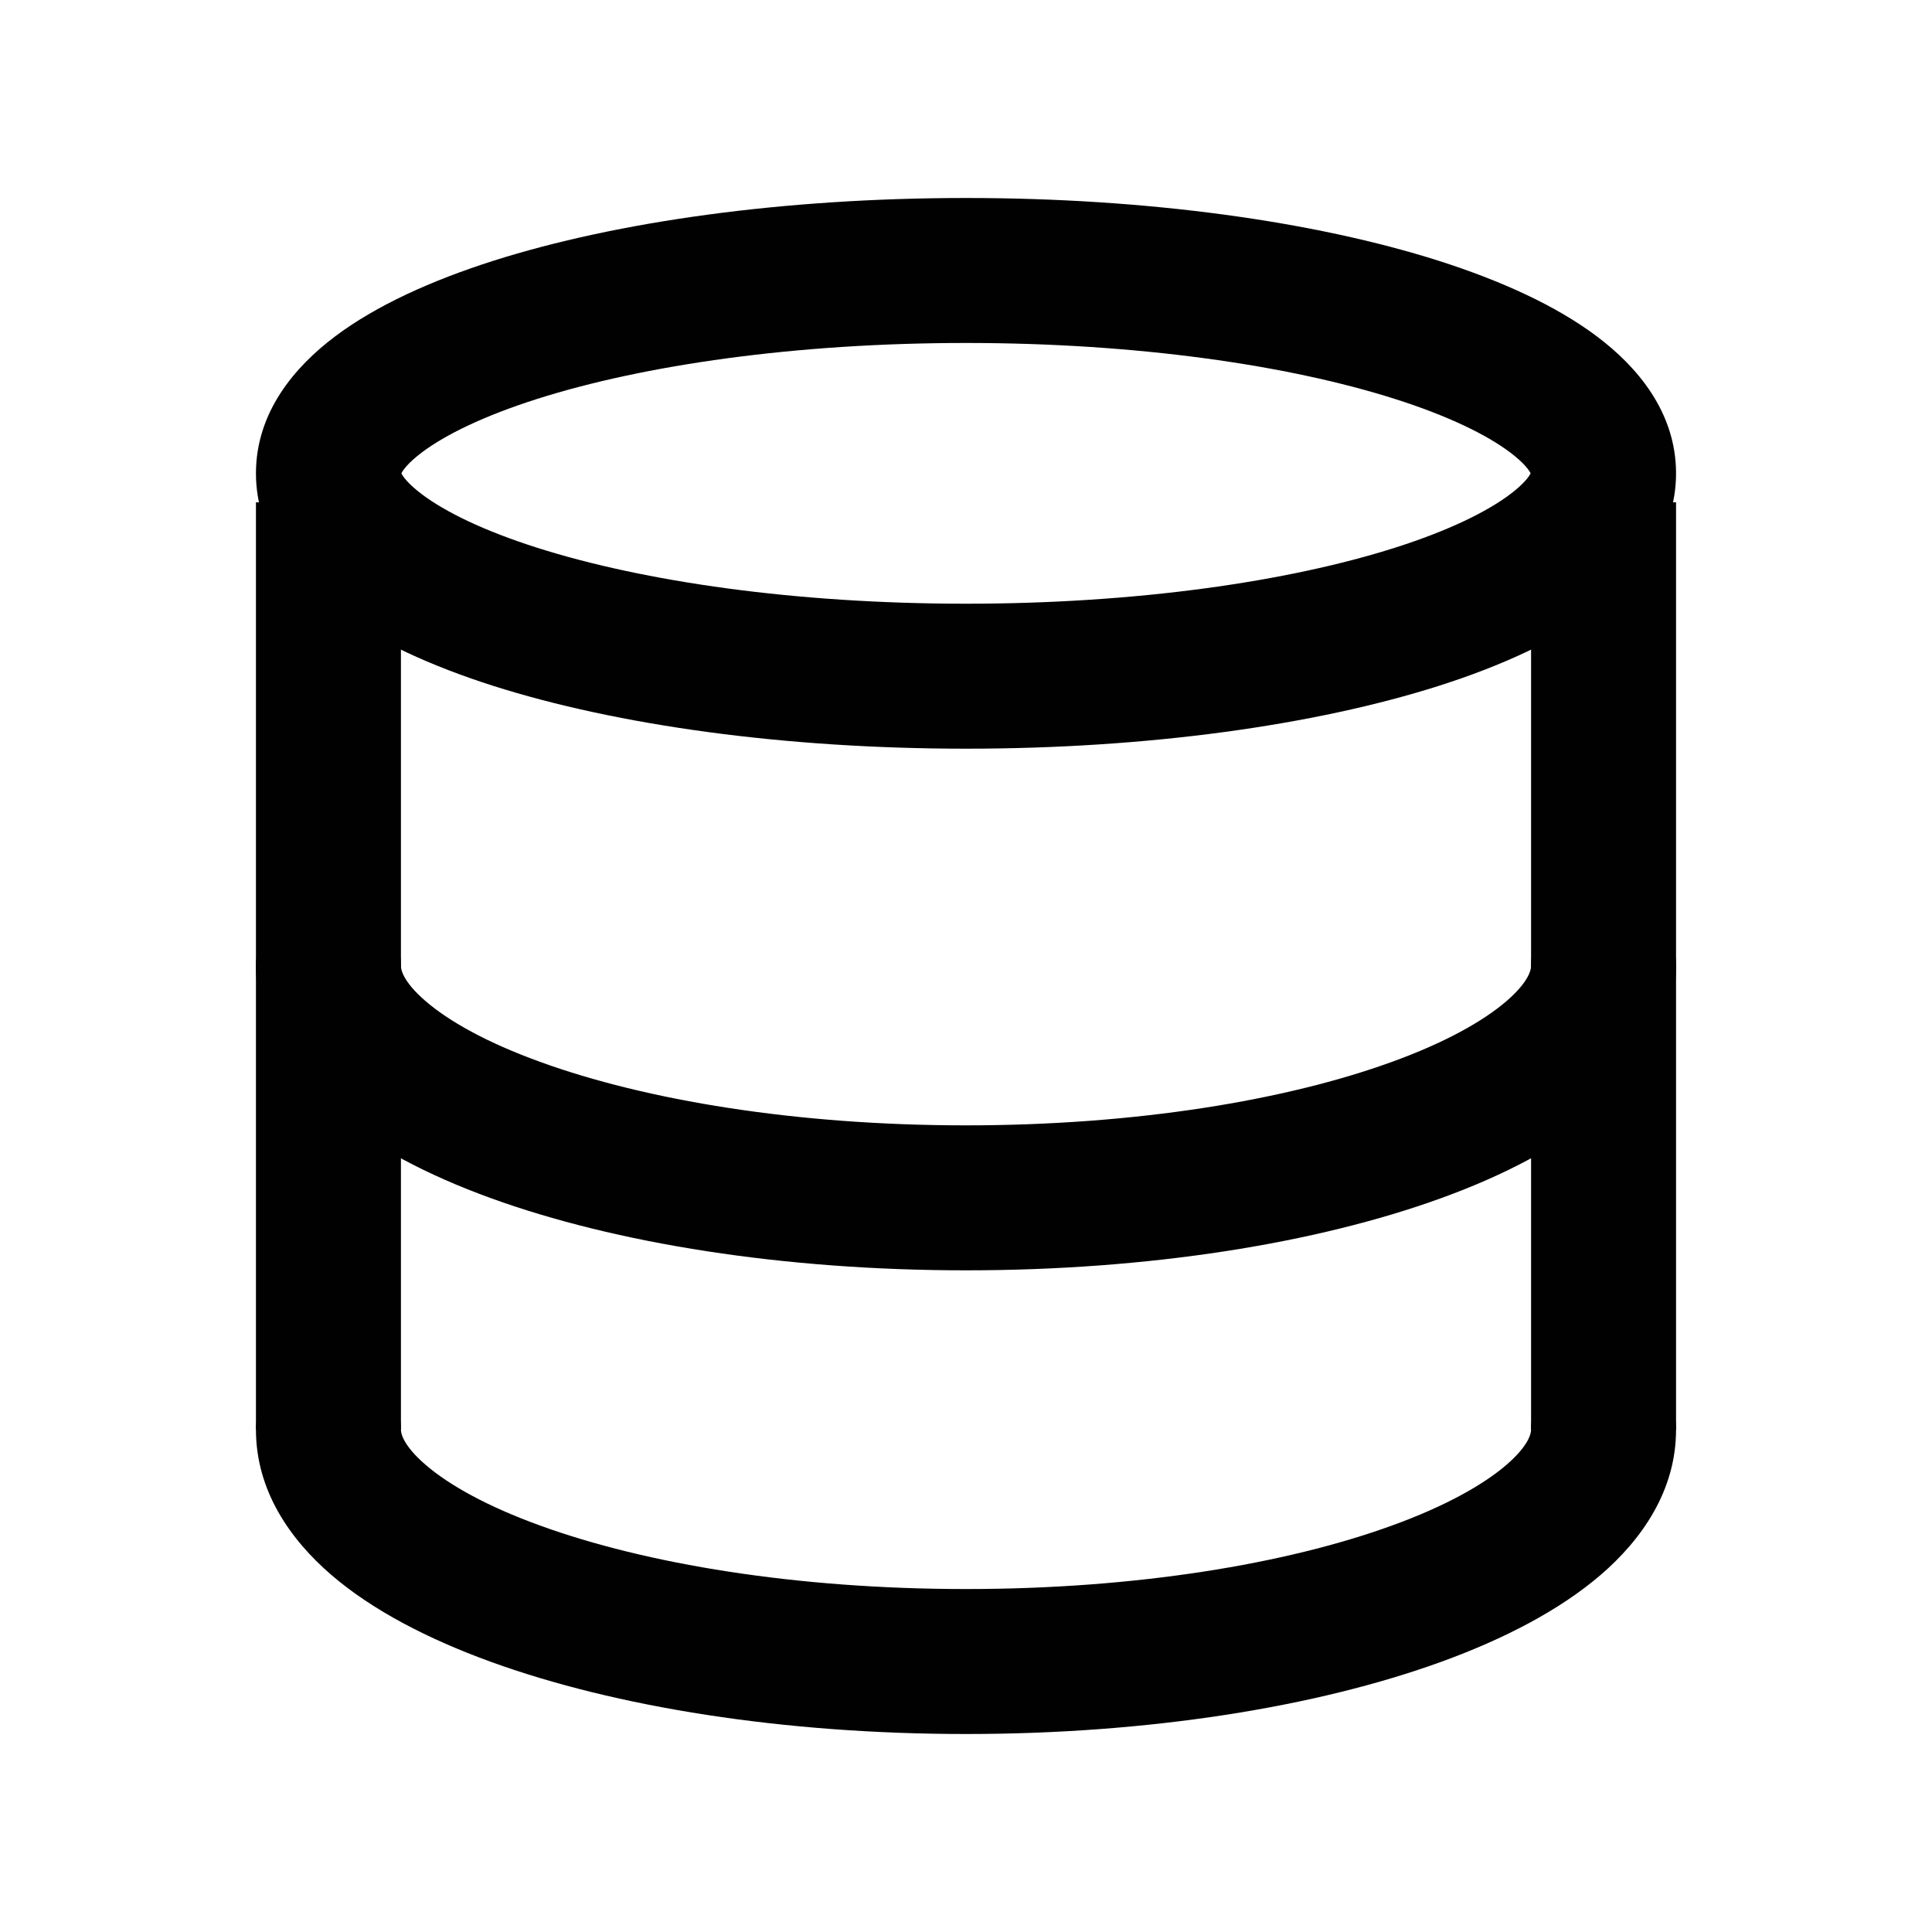
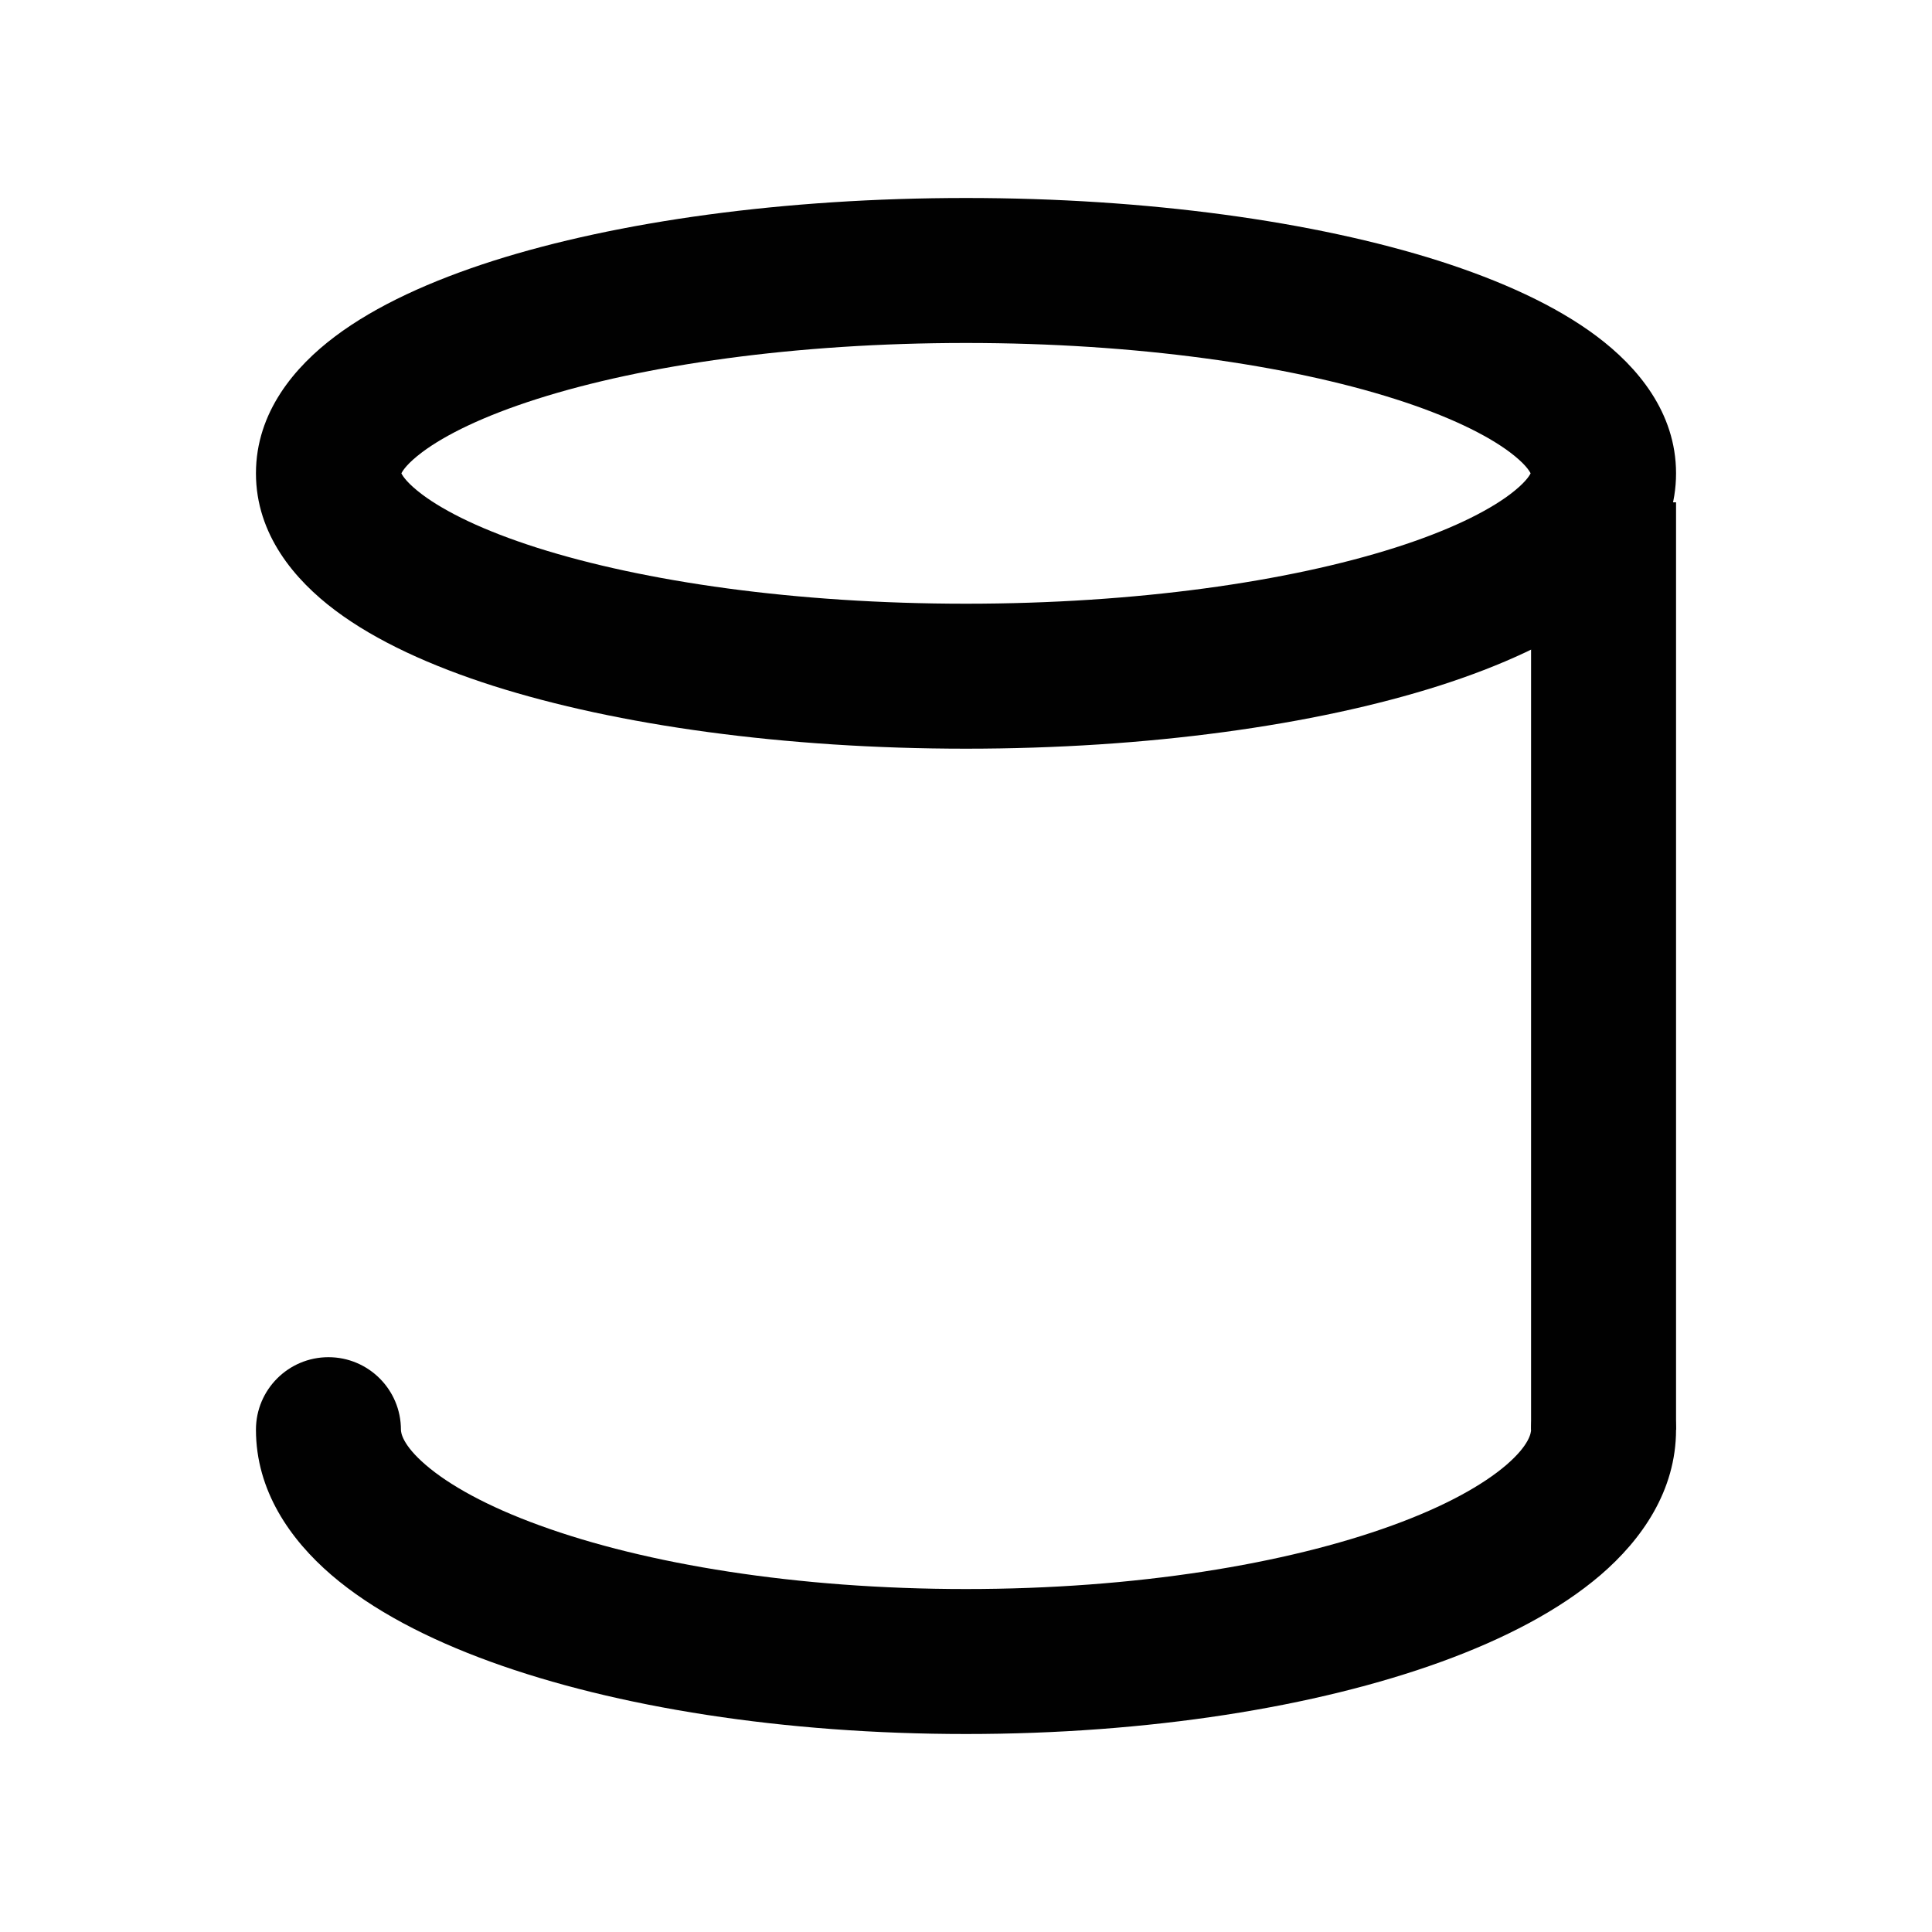
<svg xmlns="http://www.w3.org/2000/svg" width="25" height="25" viewBox="0 0 25 25" fill="none">
  <path fill-rule="evenodd" clip-rule="evenodd" d="M5.186 6.145C5.186 6.145 5.186 6.145 5.186 6.143C5.186 6.145 5.186 6.145 5.186 6.145ZM5.194 6.125C5.213 6.086 5.275 5.993 5.462 5.852C5.762 5.627 6.256 5.383 6.951 5.162C8.329 4.724 10.291 4.438 12.5 4.438C14.709 4.438 16.671 4.724 18.049 5.162C18.744 5.383 19.238 5.627 19.538 5.852C19.725 5.993 19.787 6.086 19.806 6.125C19.787 6.164 19.725 6.257 19.538 6.398C19.238 6.623 18.744 6.867 18.049 7.088C16.671 7.526 14.709 7.812 12.5 7.812C10.291 7.812 8.329 7.526 6.951 7.088C6.256 6.867 5.762 6.623 5.462 6.398C5.275 6.257 5.213 6.164 5.194 6.125ZM19.814 6.145C19.814 6.145 19.814 6.145 19.814 6.143C19.814 6.145 19.814 6.145 19.814 6.145ZM19.814 6.107C19.814 6.105 19.814 6.105 19.814 6.105L19.814 6.107ZM5.186 6.107C5.186 6.105 5.186 6.105 5.186 6.105C5.186 6.105 5.186 6.105 5.186 6.107ZM6.382 3.375C7.99 2.864 10.153 2.562 12.5 2.562C14.847 2.562 17.01 2.864 18.618 3.375C19.416 3.63 20.131 3.952 20.665 4.354C21.184 4.744 21.688 5.333 21.688 6.125C21.688 6.917 21.184 7.506 20.665 7.896C20.131 8.298 19.416 8.62 18.618 8.875C17.01 9.386 14.847 9.688 12.5 9.688C10.153 9.688 7.99 9.386 6.382 8.875C5.584 8.62 4.869 8.298 4.335 7.896C3.816 7.506 3.312 6.917 3.312 6.125C3.312 5.333 3.816 4.744 4.335 4.354C4.869 3.952 5.584 3.63 6.382 3.375Z" fill="#010101" />
-   <path fill-rule="evenodd" clip-rule="evenodd" d="M4.25 11.562C4.768 11.562 5.188 11.982 5.188 12.5C5.188 12.538 5.206 12.696 5.51 12.957C5.81 13.215 6.3 13.491 6.987 13.74C8.353 14.237 10.302 14.562 12.5 14.562C14.698 14.562 16.647 14.237 18.013 13.74C18.7 13.491 19.19 13.215 19.491 12.957C19.794 12.696 19.812 12.538 19.812 12.5C19.812 11.982 20.232 11.562 20.75 11.562C21.268 11.562 21.688 11.982 21.688 12.5C21.688 13.29 21.244 13.922 20.713 14.379C20.178 14.838 19.46 15.209 18.654 15.502C17.034 16.091 14.858 16.438 12.5 16.438C10.142 16.438 7.966 16.091 6.346 15.502C5.54 15.209 4.821 14.838 4.287 14.379C3.756 13.922 3.312 13.29 3.312 12.5C3.312 11.982 3.732 11.562 4.25 11.562Z" fill="#010101" />
  <path fill-rule="evenodd" clip-rule="evenodd" d="M4.25 17.562C4.768 17.562 5.188 17.982 5.188 18.5C5.188 18.538 5.206 18.696 5.51 18.957C5.81 19.215 6.3 19.491 6.987 19.74C8.353 20.237 10.302 20.562 12.5 20.562C14.698 20.562 16.647 20.237 18.013 19.74C18.7 19.491 19.19 19.215 19.491 18.957C19.794 18.696 19.812 18.538 19.812 18.5C19.812 17.982 20.232 17.562 20.75 17.562C21.268 17.562 21.688 17.982 21.688 18.5C21.688 19.29 21.244 19.922 20.713 20.379C20.178 20.838 19.46 21.209 18.654 21.502C17.034 22.091 14.858 22.438 12.5 22.438C10.142 22.438 7.966 22.091 6.346 21.502C5.54 21.209 4.821 20.838 4.287 20.379C3.756 19.922 3.312 19.29 3.312 18.5C3.312 17.982 3.732 17.562 4.25 17.562Z" fill="#010101" />
-   <path fill-rule="evenodd" clip-rule="evenodd" d="M3.312 18.5V6.5H5.188V18.5H3.312Z" fill="#010101" />
  <path fill-rule="evenodd" clip-rule="evenodd" d="M19.812 18.5V6.5H21.688V18.5H19.812Z" fill="#010101" />
</svg>